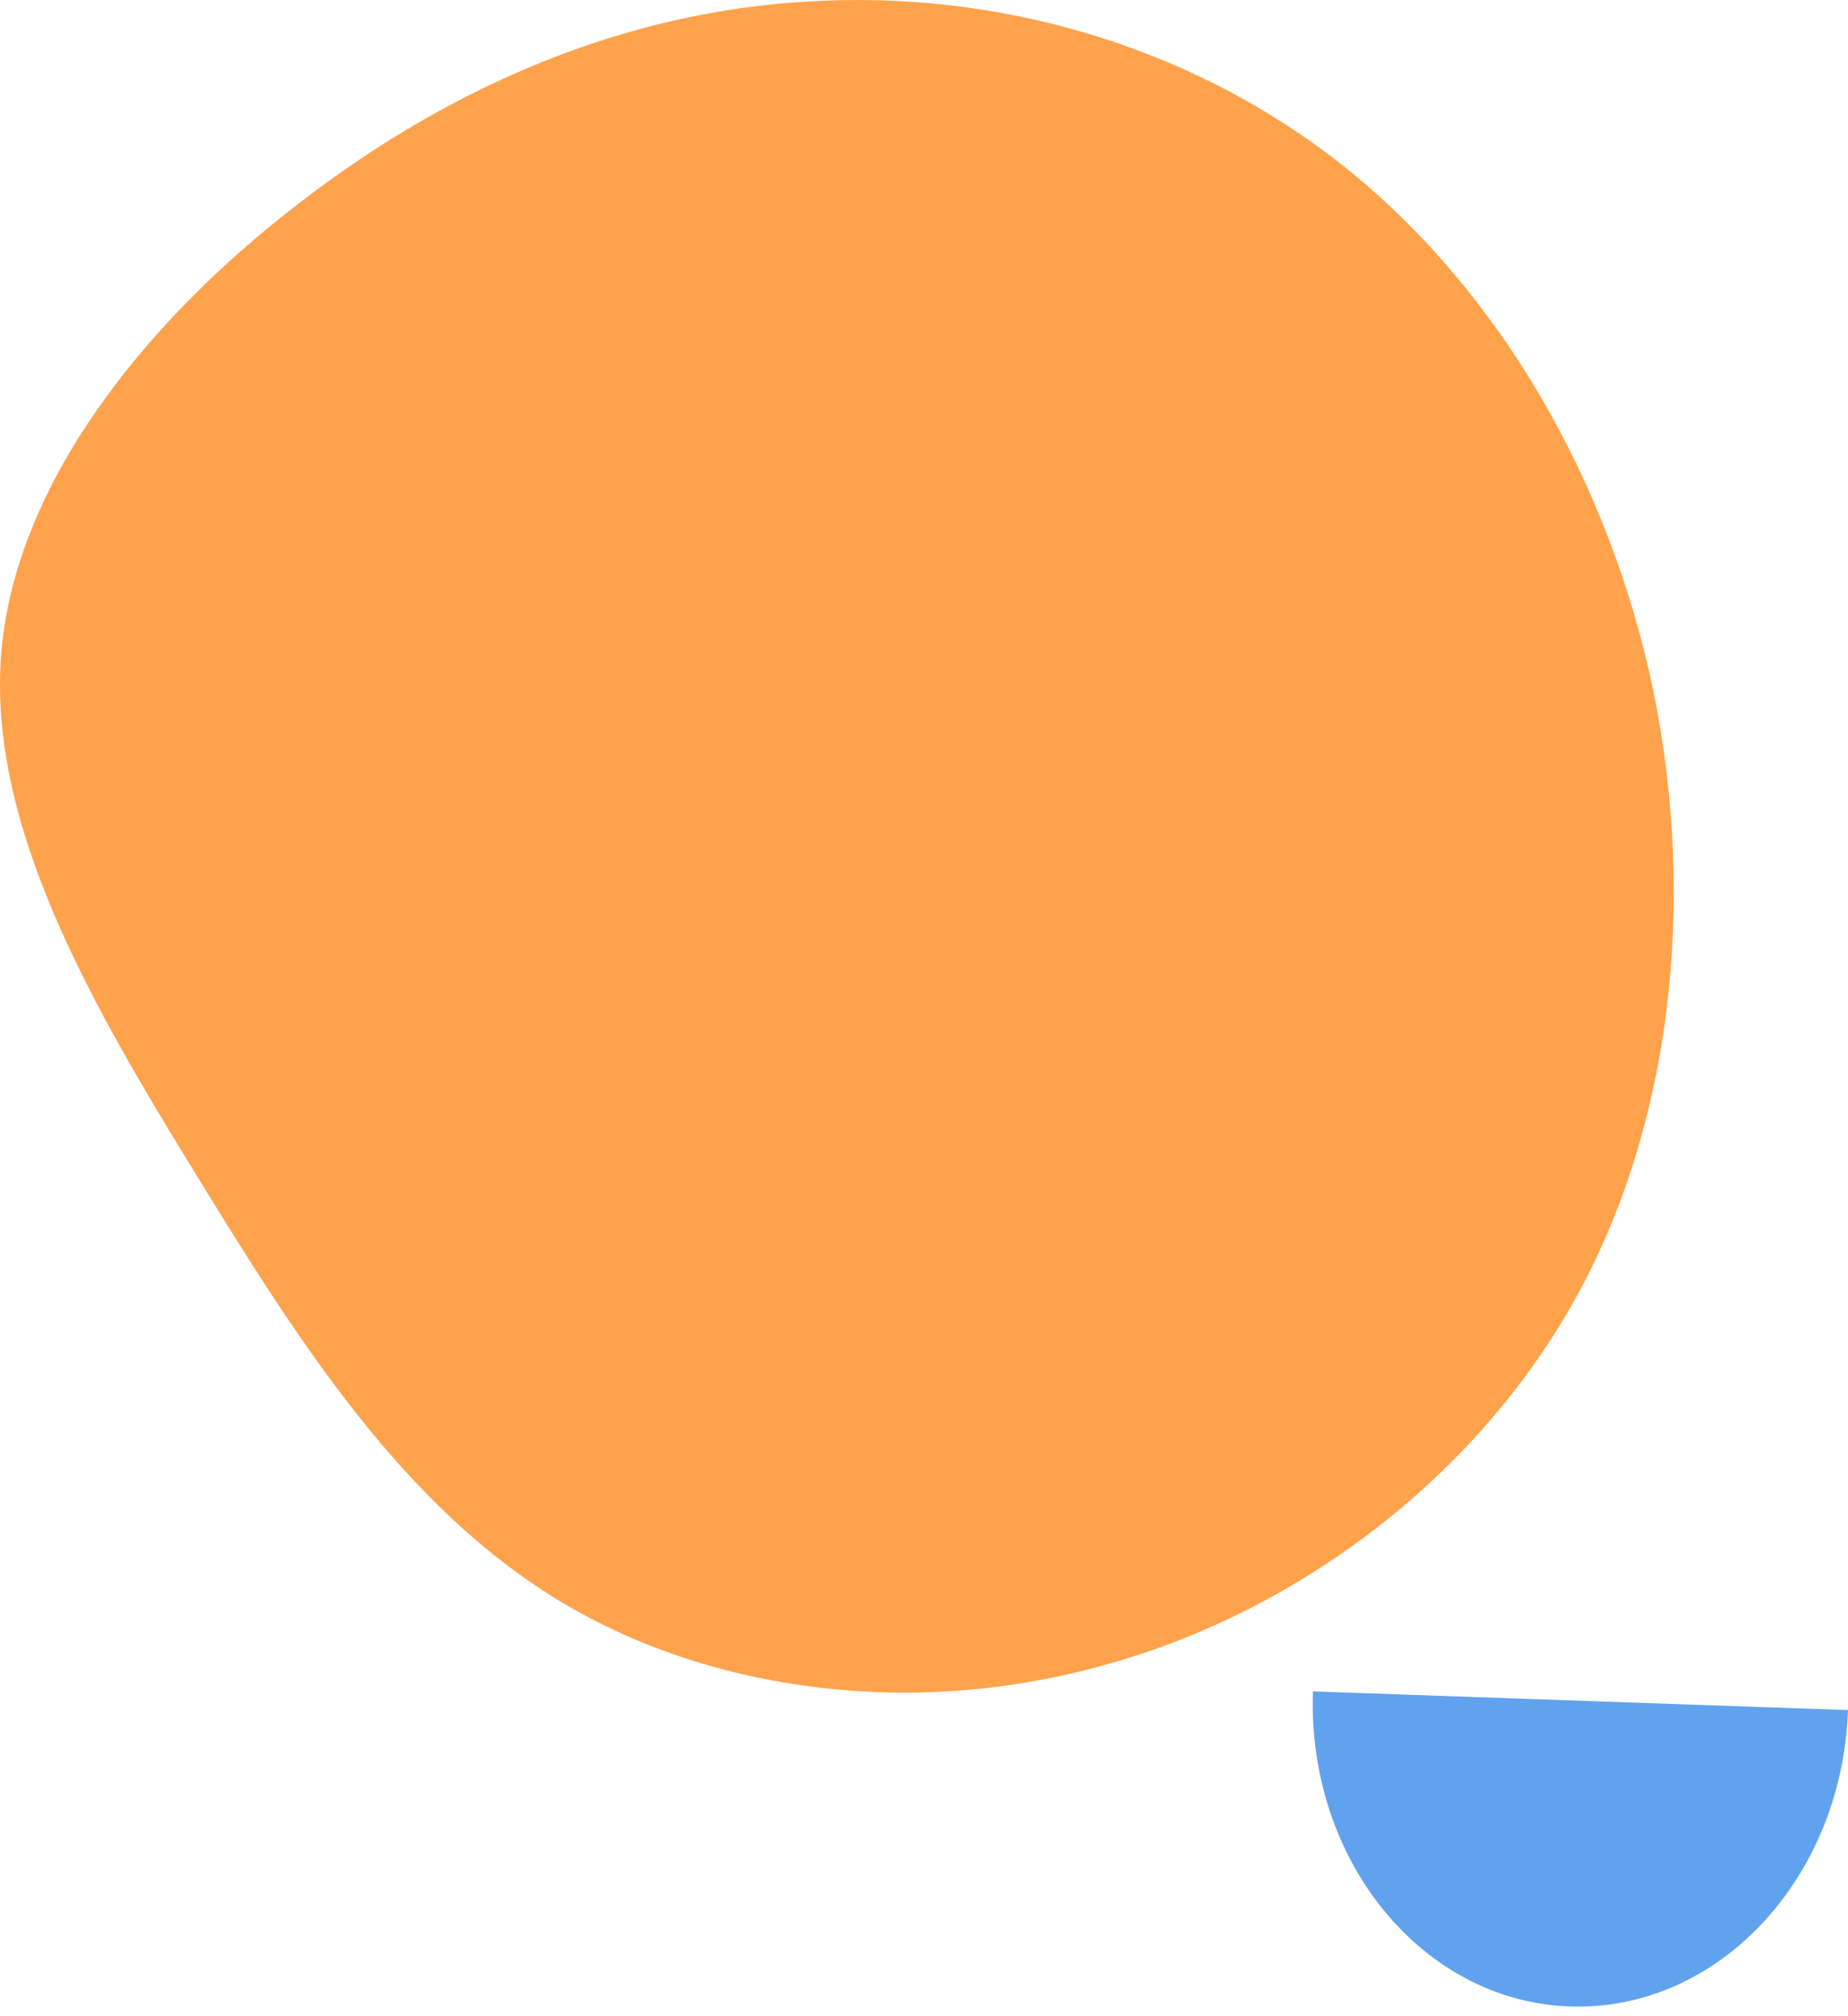
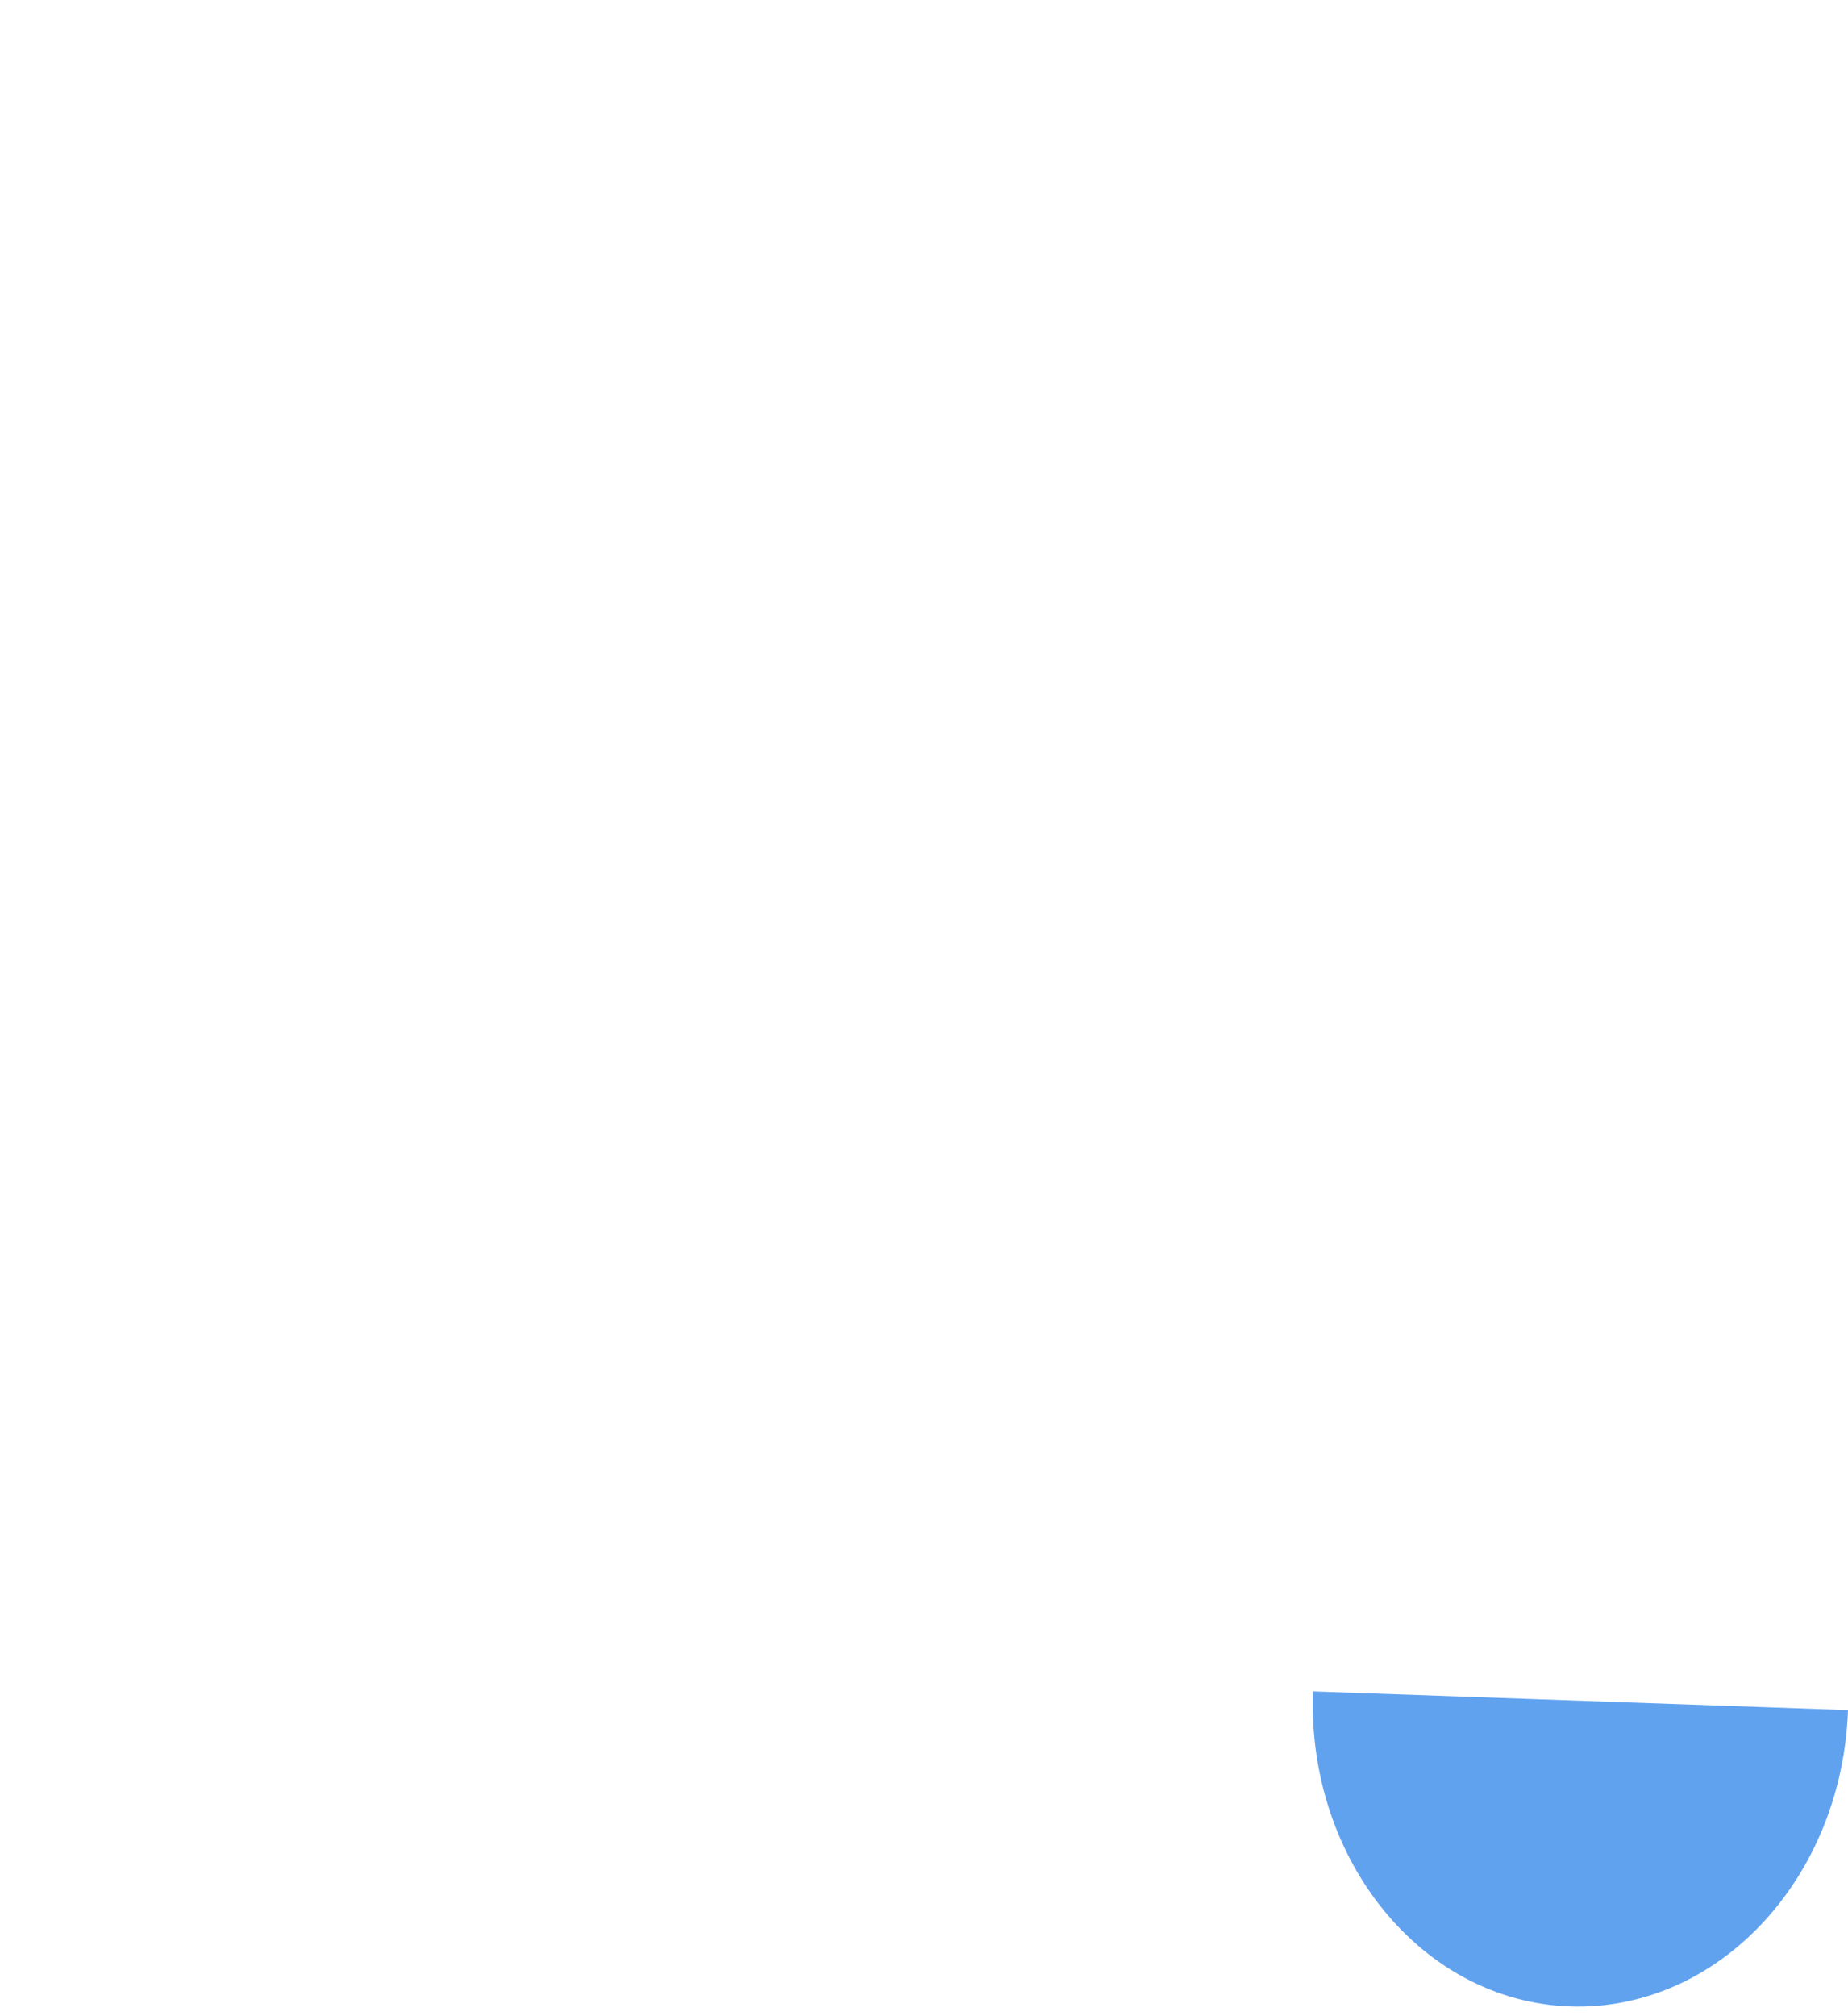
<svg xmlns="http://www.w3.org/2000/svg" width="632.794" height="689.929" viewBox="0 0 632.794 689.929">
  <g id="Group_17598" data-name="Group 17598" transform="translate(-215 -1896)">
-     <path id="blob_2_" data-name="blob (2)" d="M382.356-18.079C434.784,22.566,473.013,85.833,489.4,156.77c16.02,70.936,9.83,149.925-24.03,212.426s-95.39,108.9-161.29,127.3c-65.535,18.789-135.8,9.969-188.232-21.856C63.053,442.432,27.736,387.6-7.944,329.318c-35.68-57.9-71.361-119.25-66.992-177.916C-70.567,93.119-25.784,37.137,26.644-3.125c52.428-40.645,112.138-65.952,175.125-69.4C264.756-76.362,330.291-58.34,382.356-18.079Z" transform="translate(290.3 1969.031)" fill="#ffa24c" />
    <path id="Path_910" data-name="Path 910" d="M183.326,104.692C183.326,46.872,142.287,0,91.663,0S0,46.872,0,104.692" transform="translate(844.141 2585.929) rotate(-178)" fill="#61a2ef" />
  </g>
</svg>